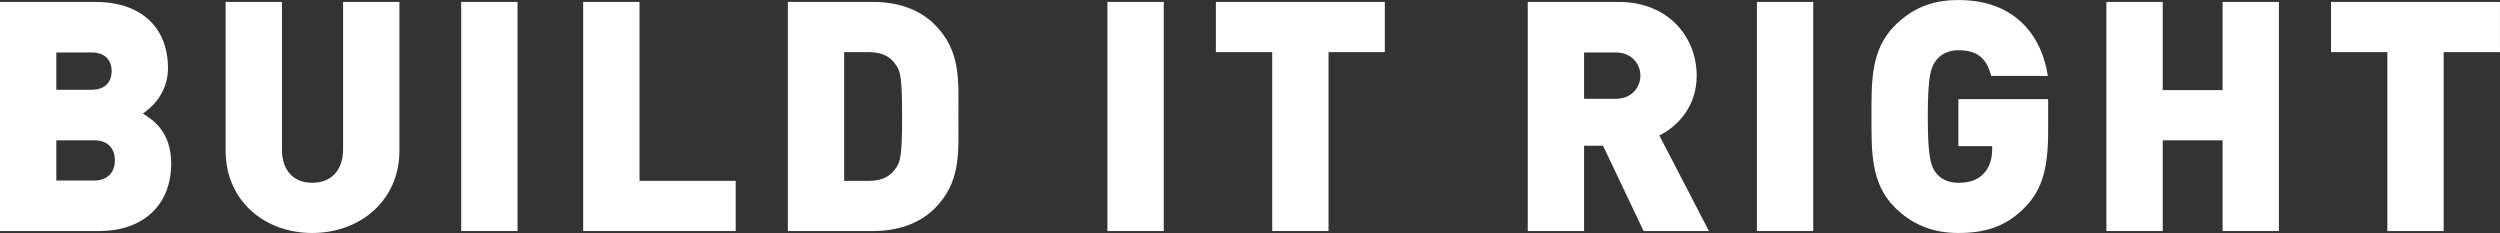
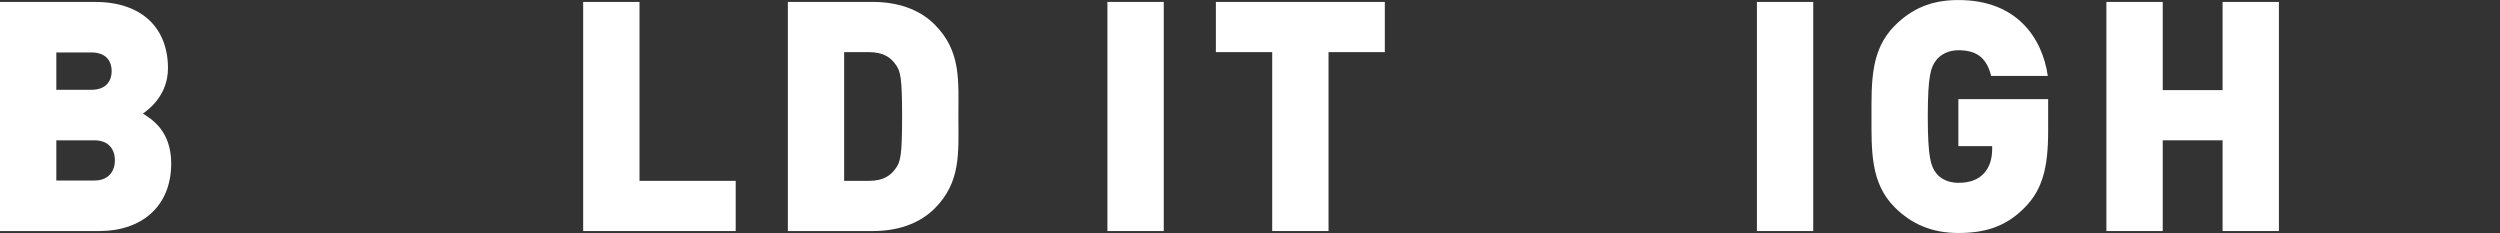
<svg xmlns="http://www.w3.org/2000/svg" id="a" viewBox="0 0 75.102 6.999">
  <rect x="0" y="0" width="75.102" height="6.999" fill="#333333" stroke="none" />
  <defs>
    <style>.b{fill:#fff;}</style>
  </defs>
  <path class="b" d="m2.997,6.941H0V.058h2.852c1.431,0,2.194.802,2.194,1.991,0,.783-.541,1.218-.754,1.363.28.174.851.532.851,1.498,0,1.315-.918,2.03-2.146,2.03Zm-.251-5.365h-1.054v1.121h1.054c.464,0,.609-.29.609-.561s-.145-.561-.609-.561Zm.087,2.639h-1.141v1.208h1.141c.464,0,.619-.319.619-.609,0-.29-.155-.599-.619-.599Z" />
-   <path class="b" d="m9.378,6.999c-1.431,0-2.6-.967-2.6-2.475V.058h1.692v4.428c0,.638.348,1.005.909,1.005s.928-.367.928-1.005V.058h1.692v4.466c0,1.508-1.189,2.475-2.62,2.475Z" />
-   <path class="b" d="m13.855,6.941V.058h1.692v6.883h-1.692Z" />
  <path class="b" d="m17.519,6.941V.058h1.692v5.375h2.89v1.508h-4.582Z" />
  <path class="b" d="m28.076,6.264c-.474.474-1.141.677-1.856.677h-2.552V.058h2.552c.715,0,1.382.203,1.856.677.802.802.715,1.682.715,2.765s.087,1.962-.715,2.765Zm-1.16-4.311c-.155-.232-.387-.387-.812-.387h-.745v3.867h.745c.425,0,.657-.155.812-.387.135-.193.184-.377.184-1.547,0-1.16-.048-1.353-.184-1.547Z" />
  <path class="b" d="m33.268,6.941V.058h1.692v6.883h-1.692Z" />
  <path class="b" d="m39.91,1.566v5.375h-1.692V1.566h-1.692V.058h5.075v1.508h-1.692Z" />
-   <path class="b" d="m49.375,6.941l-1.218-2.562h-.57v2.562h-1.692V.058h2.726c1.527,0,2.349,1.083,2.349,2.214,0,.938-.58,1.528-1.121,1.798l1.489,2.871h-1.962Zm-.831-5.365h-.957v1.392h.957c.464,0,.735-.338.735-.696,0-.358-.271-.696-.735-.696Z" />
  <path class="b" d="m52.779,6.941V.058h1.692v6.883h-1.692Z" />
  <path class="b" d="m60.832,6.226c-.59.609-1.247.773-2.001.773-.802,0-1.411-.271-1.914-.773-.725-.725-.696-1.692-.696-2.726s-.029-2.001.696-2.726c.503-.503,1.083-.773,1.914-.773,1.769,0,2.523,1.151,2.687,2.281h-1.701c-.135-.522-.406-.773-.986-.773-.309,0-.541.135-.667.3-.155.203-.252.435-.252,1.692s.097,1.498.252,1.701c.126.164.358.29.667.29.358,0,.599-.106.754-.271.193-.193.261-.474.261-.735v-.097h-1.015v-1.411h2.697v.957c0,1.112-.174,1.759-.696,2.291Z" />
  <path class="b" d="m66.768,6.941v-2.726h-1.798v2.726h-1.692V.058h1.692v2.649h1.798V.058h1.692v6.883h-1.692Z" />
-   <path class="b" d="m73.41,1.566v5.375h-1.692V1.566h-1.692V.058h5.075v1.508h-1.692Z" />
</svg>